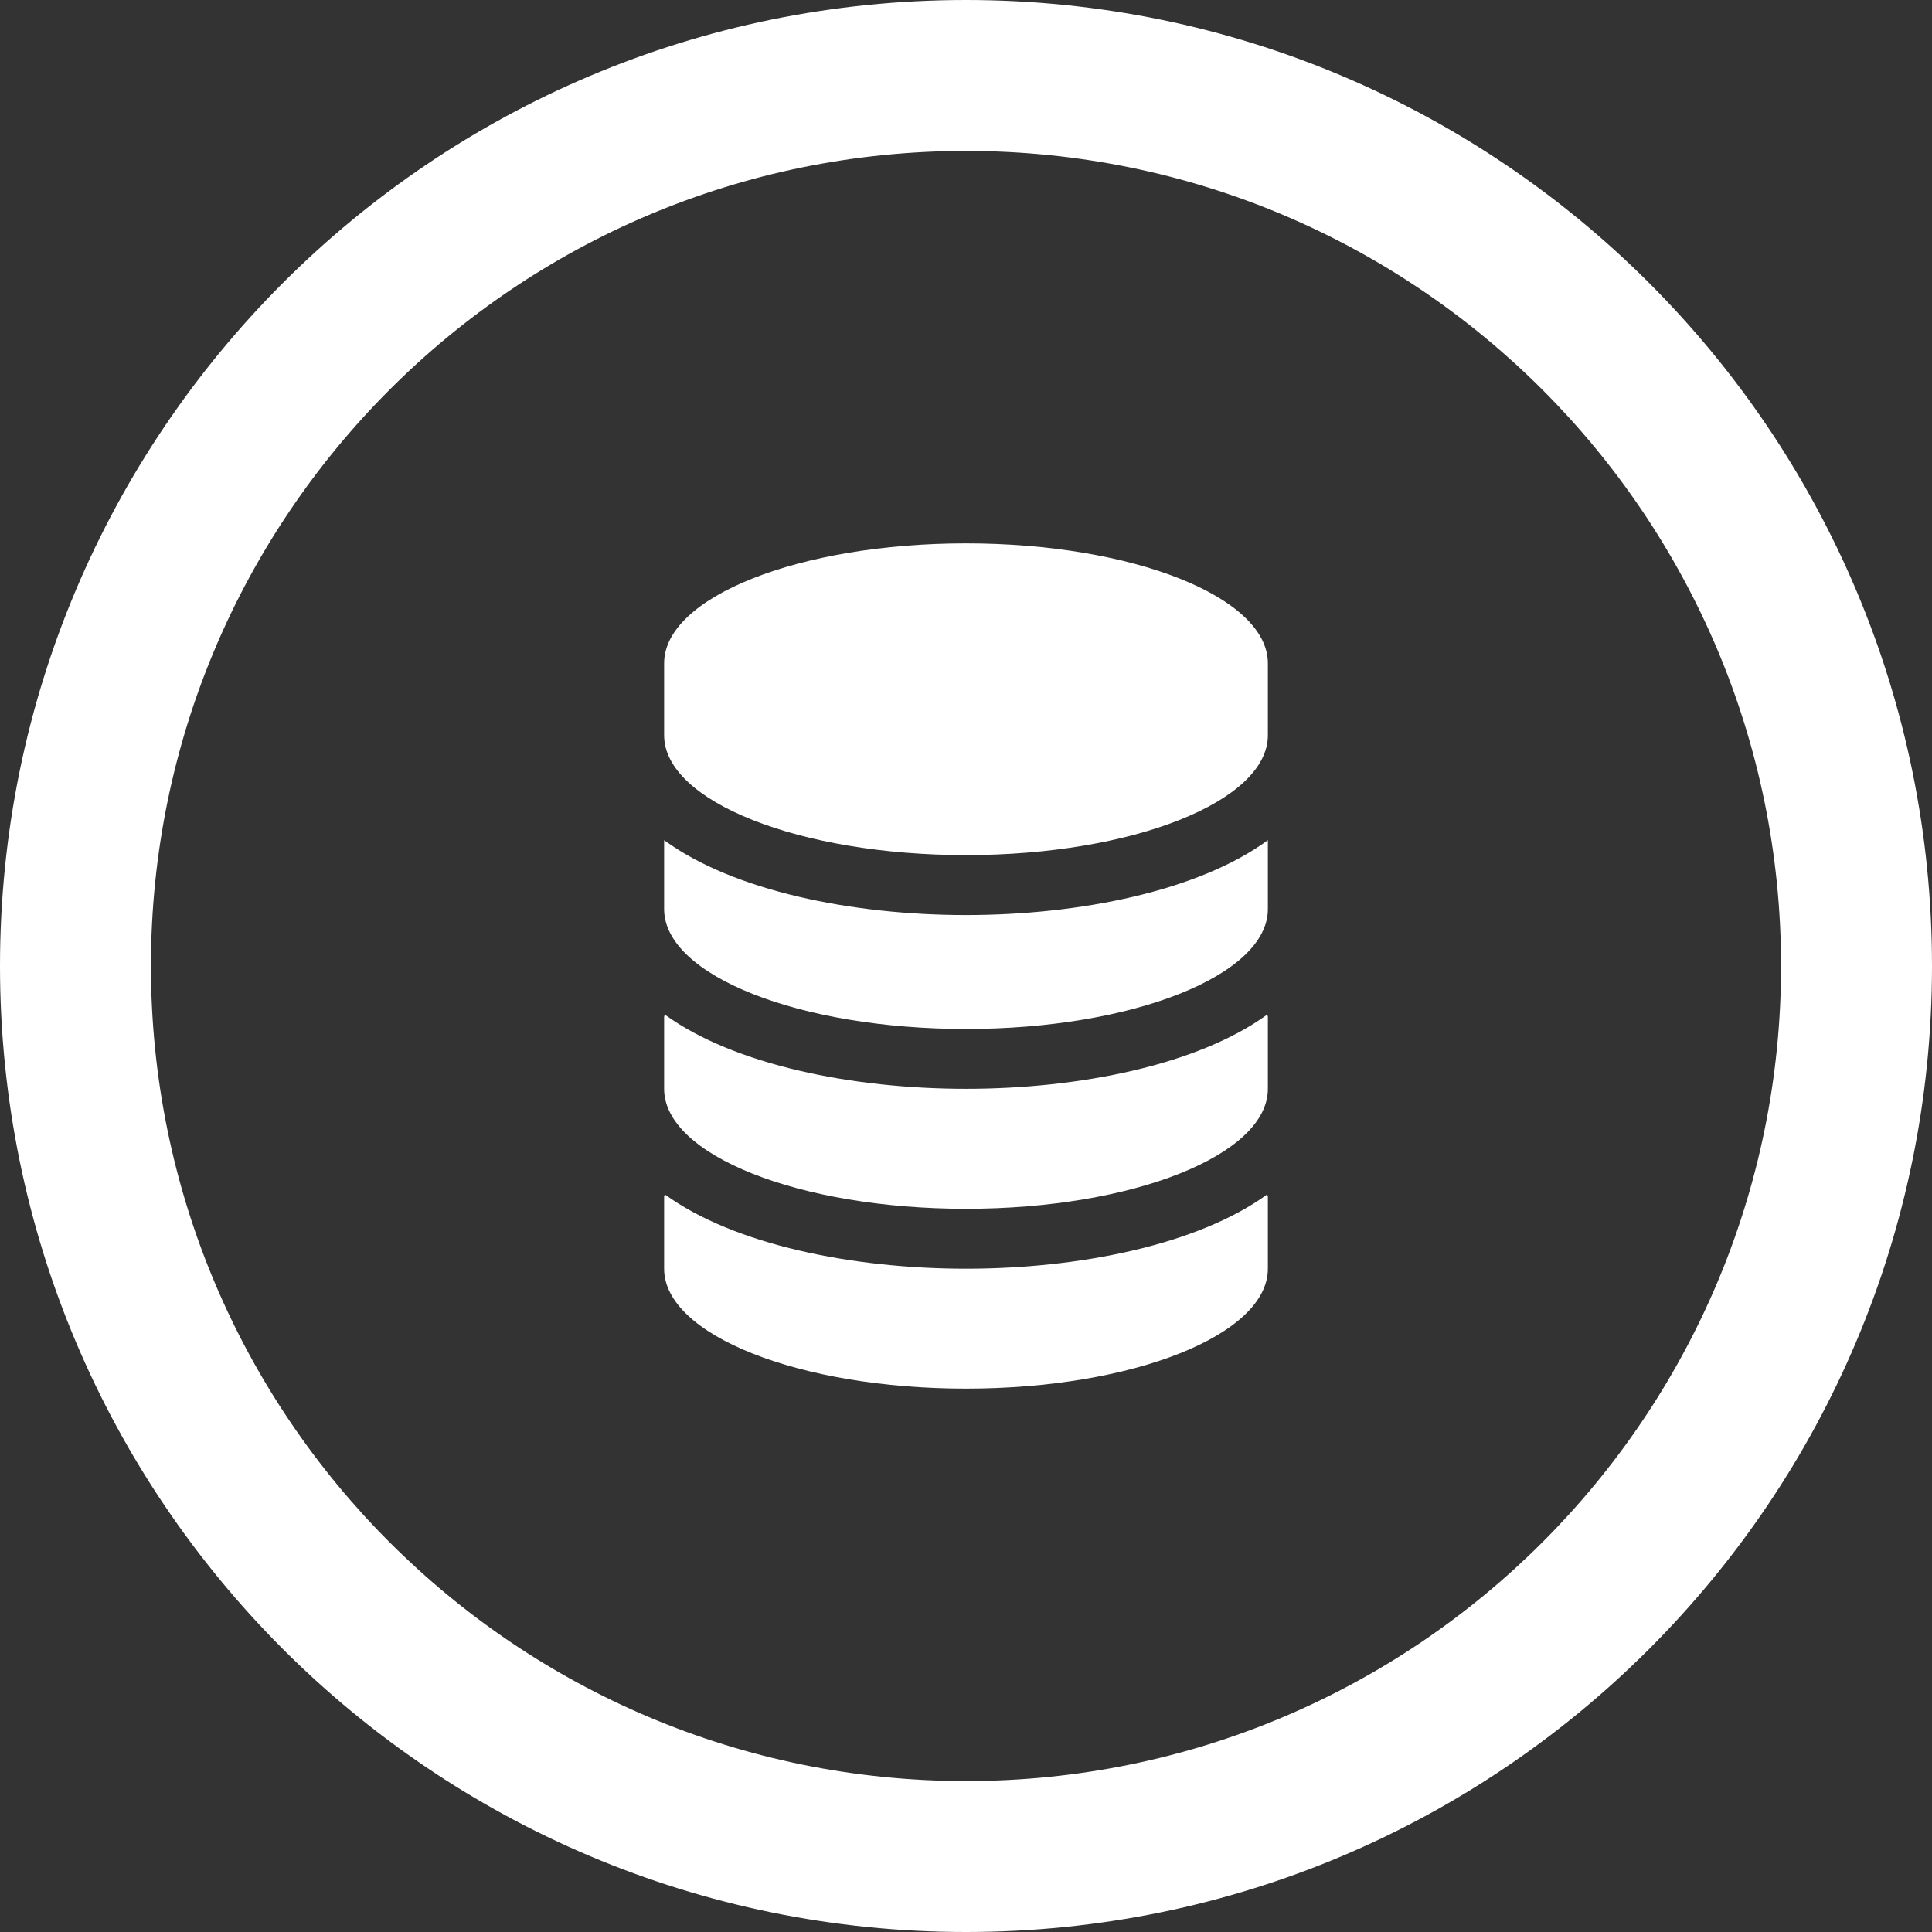
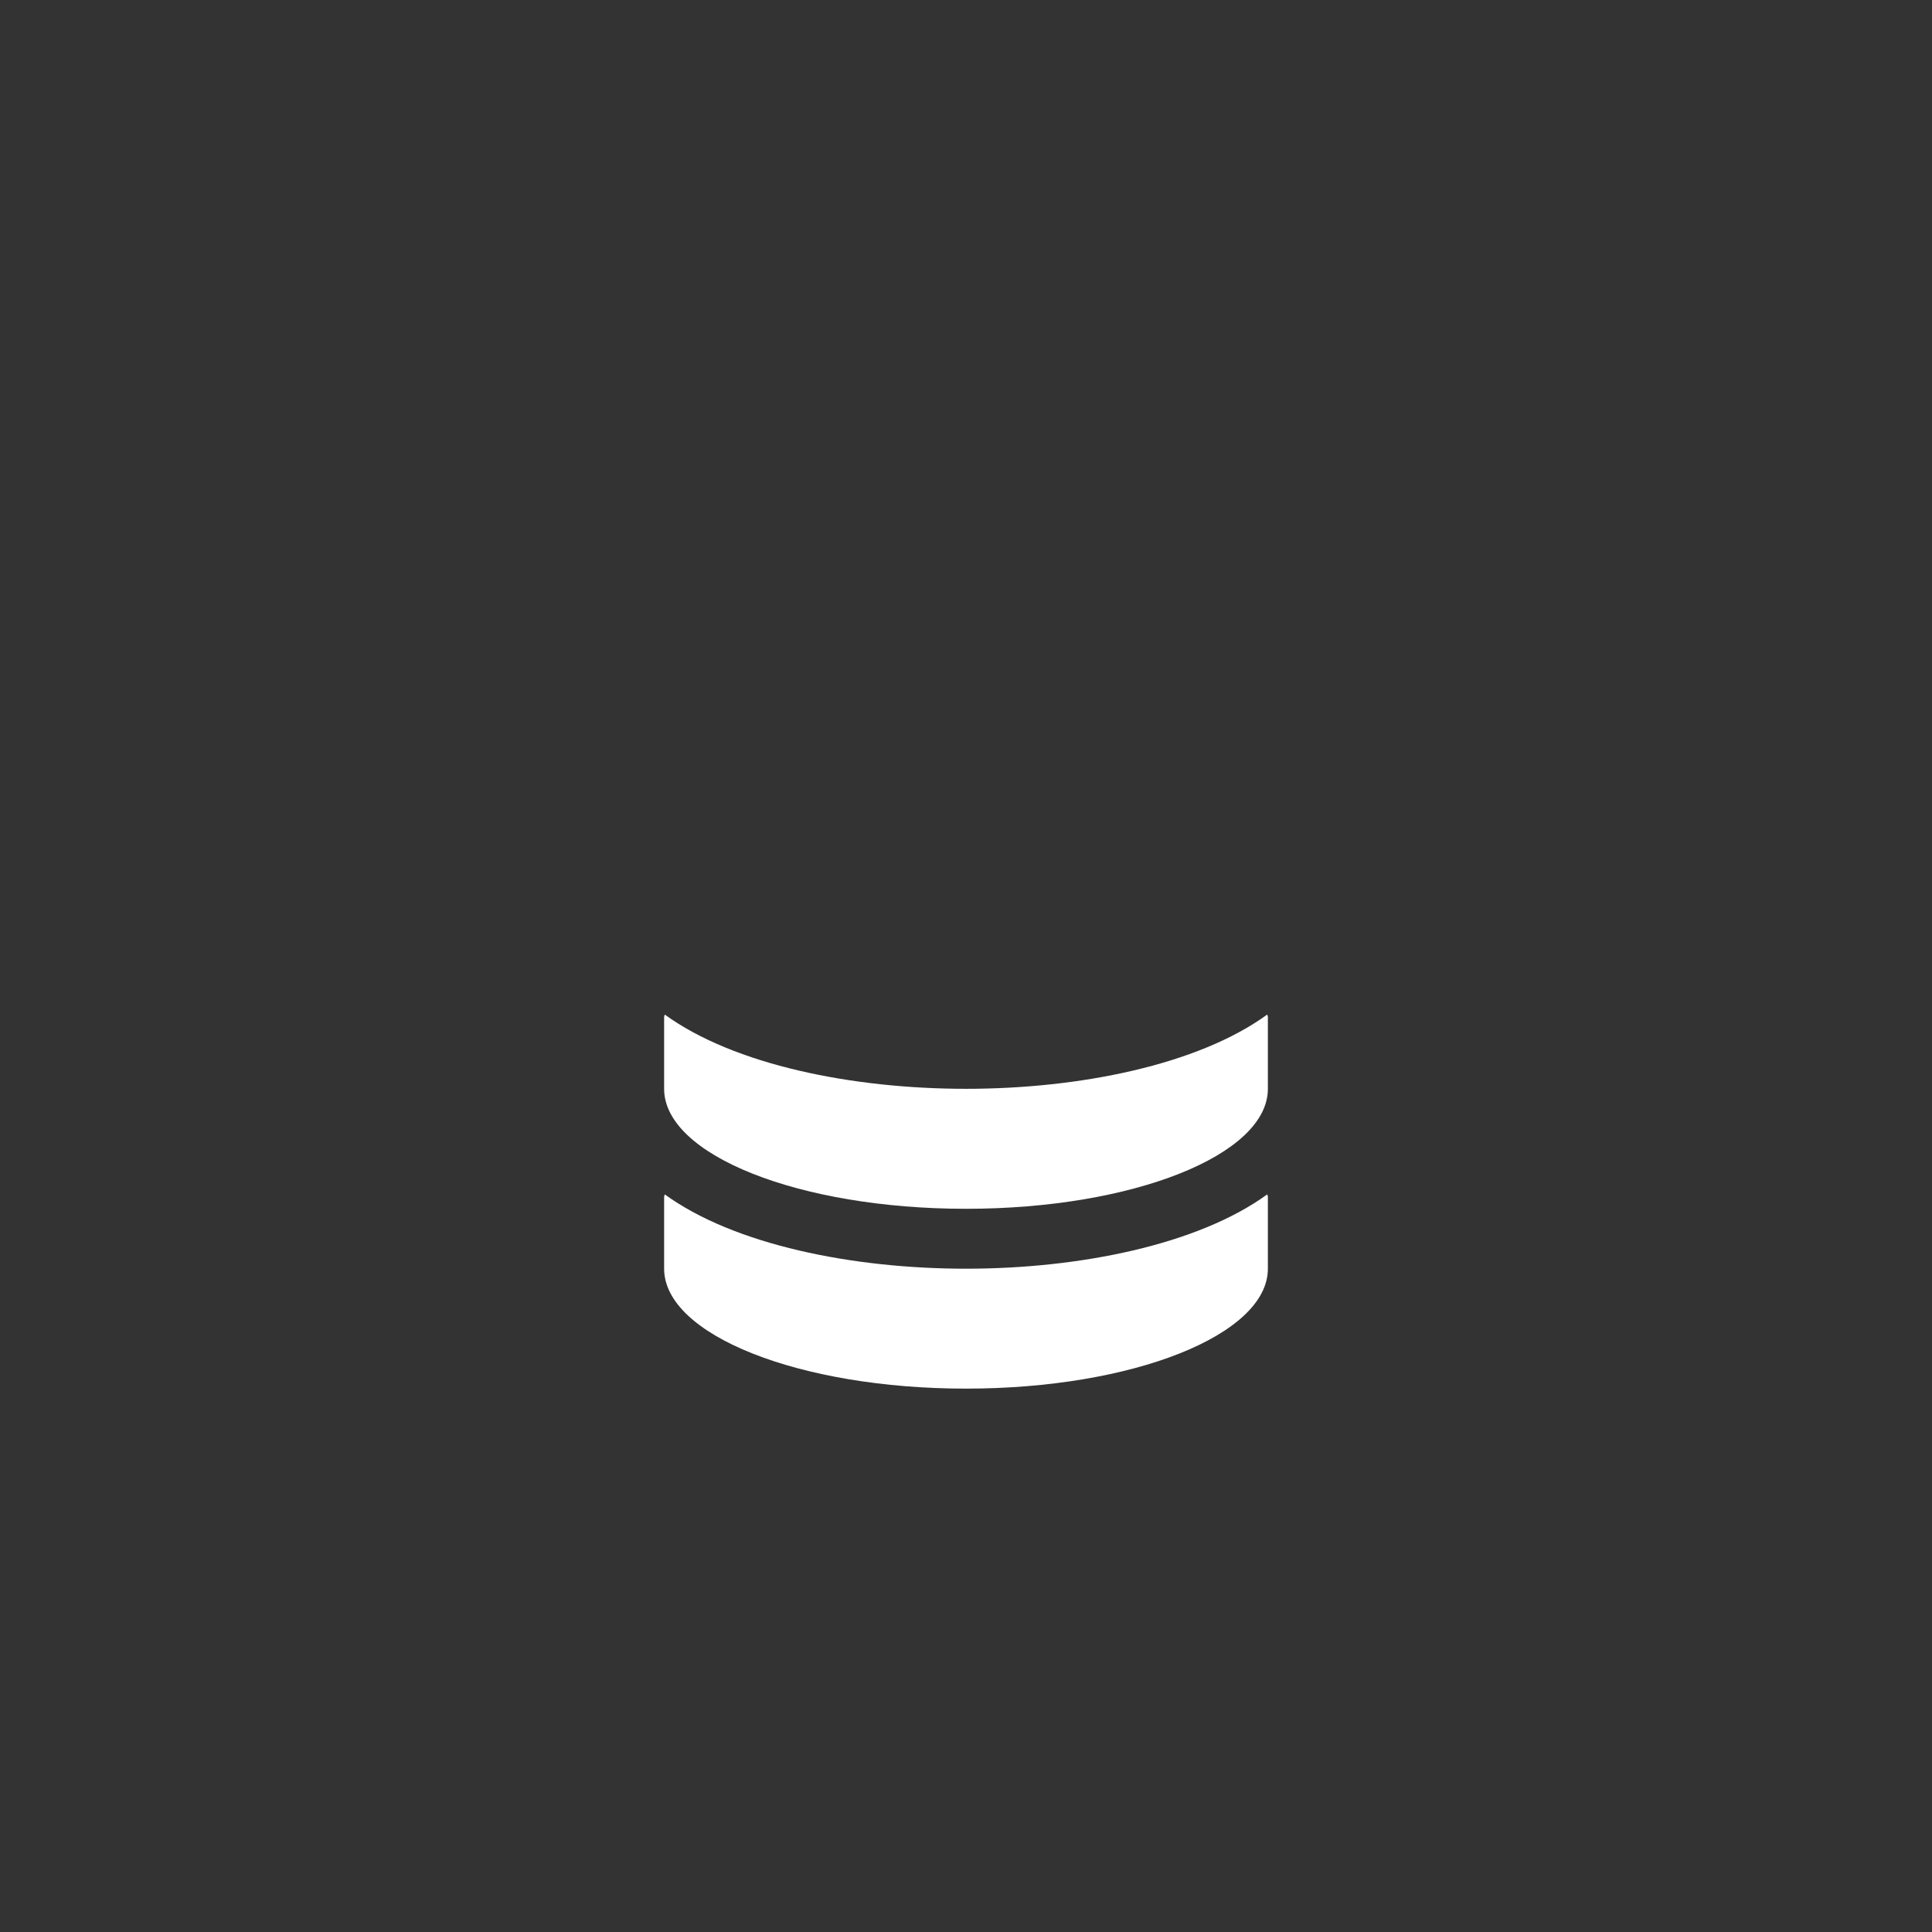
<svg xmlns="http://www.w3.org/2000/svg" id="Layer_1" fill="white" x="0px" y="0px" width="512px" height="512px" viewBox="0 0 512 512" xml:space="preserve">
  <rect x="0" y="0" width="512" height="512" fill="#333333" stroke="none" />
-   <path fill-rule="evenodd" clip-rule="evenodd" d="M256,0C114.609,0,0,114.609,0,256s114.609,256,256,256s256-114.609,256-256 S397.391,0,256,0z M256,472c-119.297,0-216-96.703-216-216S136.703,40,256,40s216,96.703,216,216S375.297,472,256,472z" />
  <g>
    <path d="M256,336.219c-30.031,0-61.438-6.328-79.844-19.703c0,0.219-0.156,0.438-0.156,0.641c0,3.359,0,15.719,0,19.062 C176,353.781,211.812,368,256,368s80-14.219,80-31.781c0-3.344,0-15.703,0-19.062c0-0.203-0.156-0.422-0.156-0.641 C317.438,329.891,286.016,336.219,256,336.219z" />
    <path d="M256,288.547c-30.031,0-61.438-6.312-79.844-19.688c0,0.219-0.156,0.422-0.156,0.641c0,3.359,0,15.703,0,19.047 c0,17.562,35.812,31.797,80,31.797s80-14.234,80-31.797c0-3.344,0-15.688,0-19.047c0-0.219-0.156-0.422-0.156-0.641 C317.438,282.234,286.016,288.547,256,288.547z" />
-     <path d="M176,222.656c0,4.031,0,15.078,0,18.25c0,17.562,35.812,31.781,80,31.781s80-14.219,80-31.781c0-3.172,0-14.219,0-18.25 c-18.375,13.469-49.891,19.844-80,19.844S194.375,236.125,176,222.656z" />
-     <path d="M256,144c-44.188,0-80,14.219-80,31.781c0,3.344,0,15.703,0,19.062c0,17.531,35.812,31.766,80,31.766s80-14.234,80-31.766 c0-3.359,0-15.719,0-19.062C336,158.219,300.188,144,256,144z" />
  </g>
</svg>